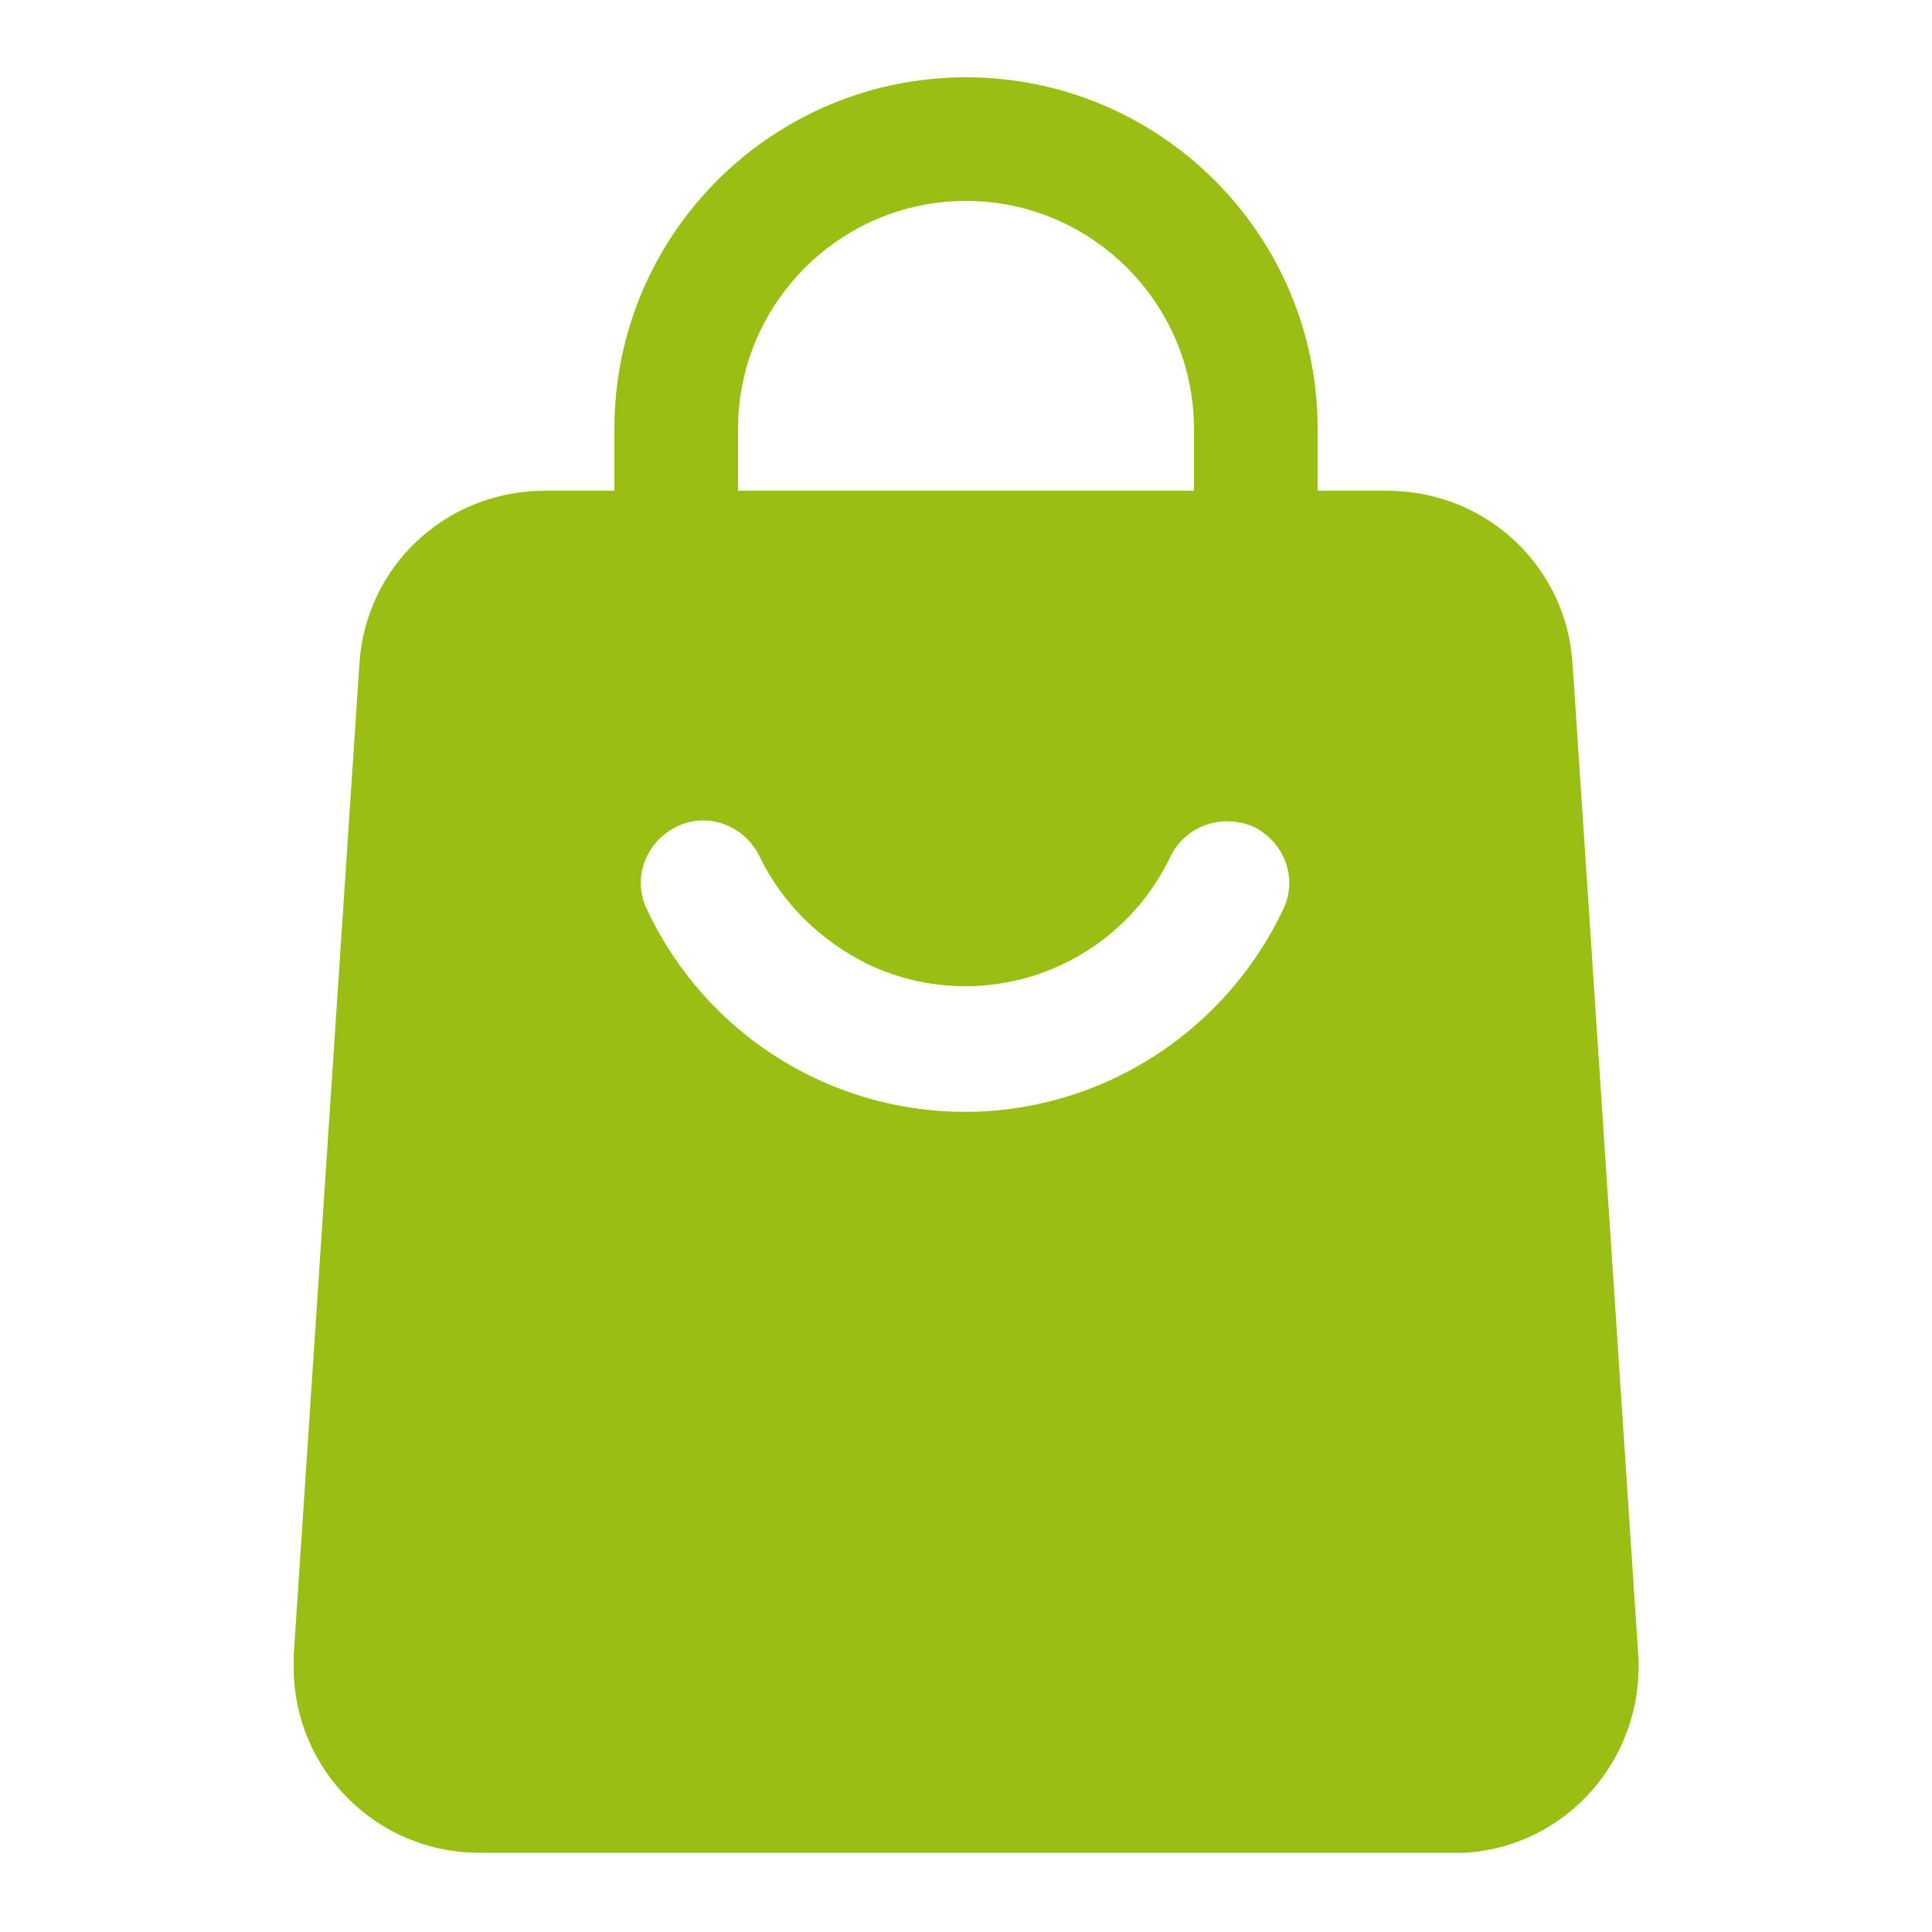
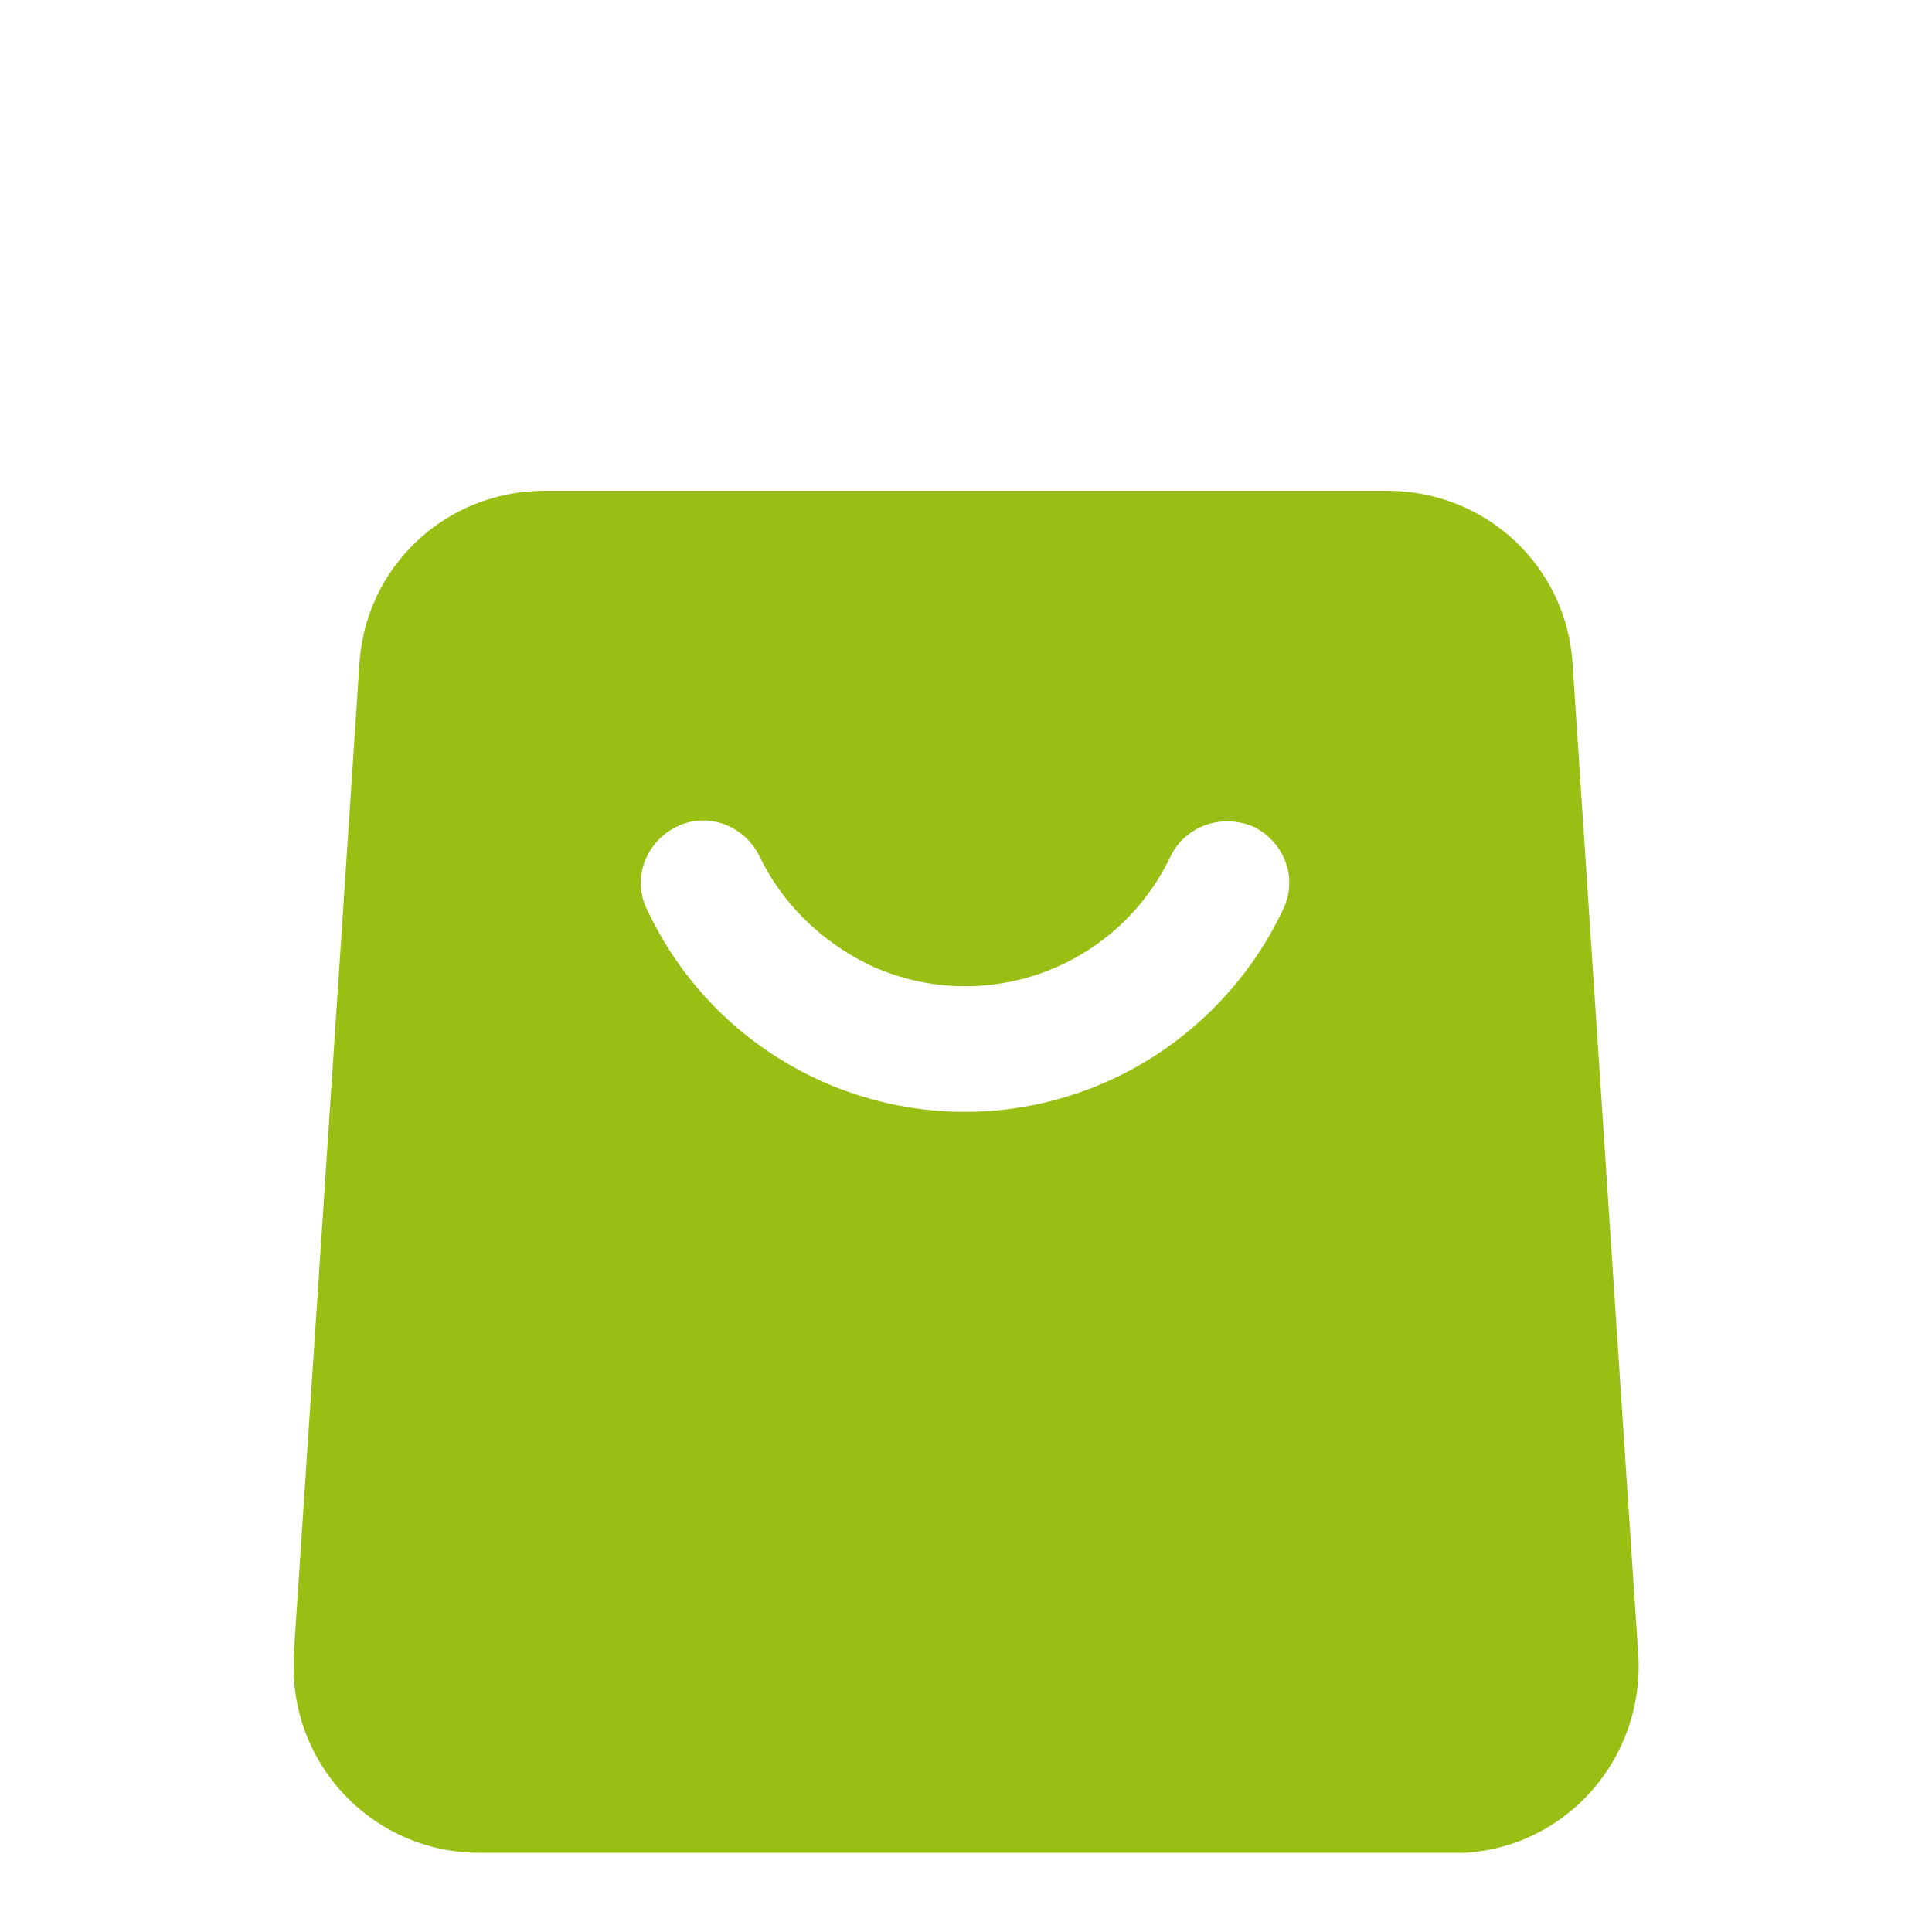
<svg xmlns="http://www.w3.org/2000/svg" version="1.1" id="Layer_1" x="0px" y="0px" viewBox="0 0 100 100" style="enable-background:new 0 0 100 100;" xml:space="preserve">
  <style type="text/css">
	.st0{fill-rule:evenodd;clip-rule:evenodd;fill:#9ABF14;}
</style>
  <g>
-     <path class="st0" d="M68.2,28.6c0,1.8-1.4,3.2-3.2,3.2s-3.2-1.4-3.2-3.2v-6.4c0-6.5-5.3-11.8-11.8-11.8s-11.8,5.3-11.8,11.8v6.4   c0,1.8-1.4,3.2-3.2,3.2c-1.8,0-3.2-1.4-3.2-3.2v-6.4C31.8,12.1,40,4,50,4s18.2,8.1,18.2,18.2V28.6z" />
    <path class="st0" d="M81.4,34.4l3.4,51.3c0.3,5.3-3.7,9.9-9,10.2c-0.2,0-0.4,0-0.6,0H24.8c-5.3,0-9.6-4.3-9.6-9.6   c0-0.2,0-0.4,0-0.6l3.4-51.3c0.3-5.1,4.5-9,9.6-9h43.6C76.9,25.4,81.1,29.3,81.4,34.4z M60.6,44.3c-2.8,5.9-9.8,8.4-15.7,5.6   c-2.4-1.2-4.4-3.1-5.6-5.6c-0.8-1.6-2.7-2.3-4.3-1.5c-1.6,0.8-2.3,2.7-1.5,4.3c4.3,9.1,15.1,13,24.2,8.7c3.8-1.8,6.9-4.9,8.7-8.7   c0.8-1.6,0.1-3.5-1.5-4.3C63.3,42.1,61.4,42.7,60.6,44.3L60.6,44.3z" />
  </g>
</svg>